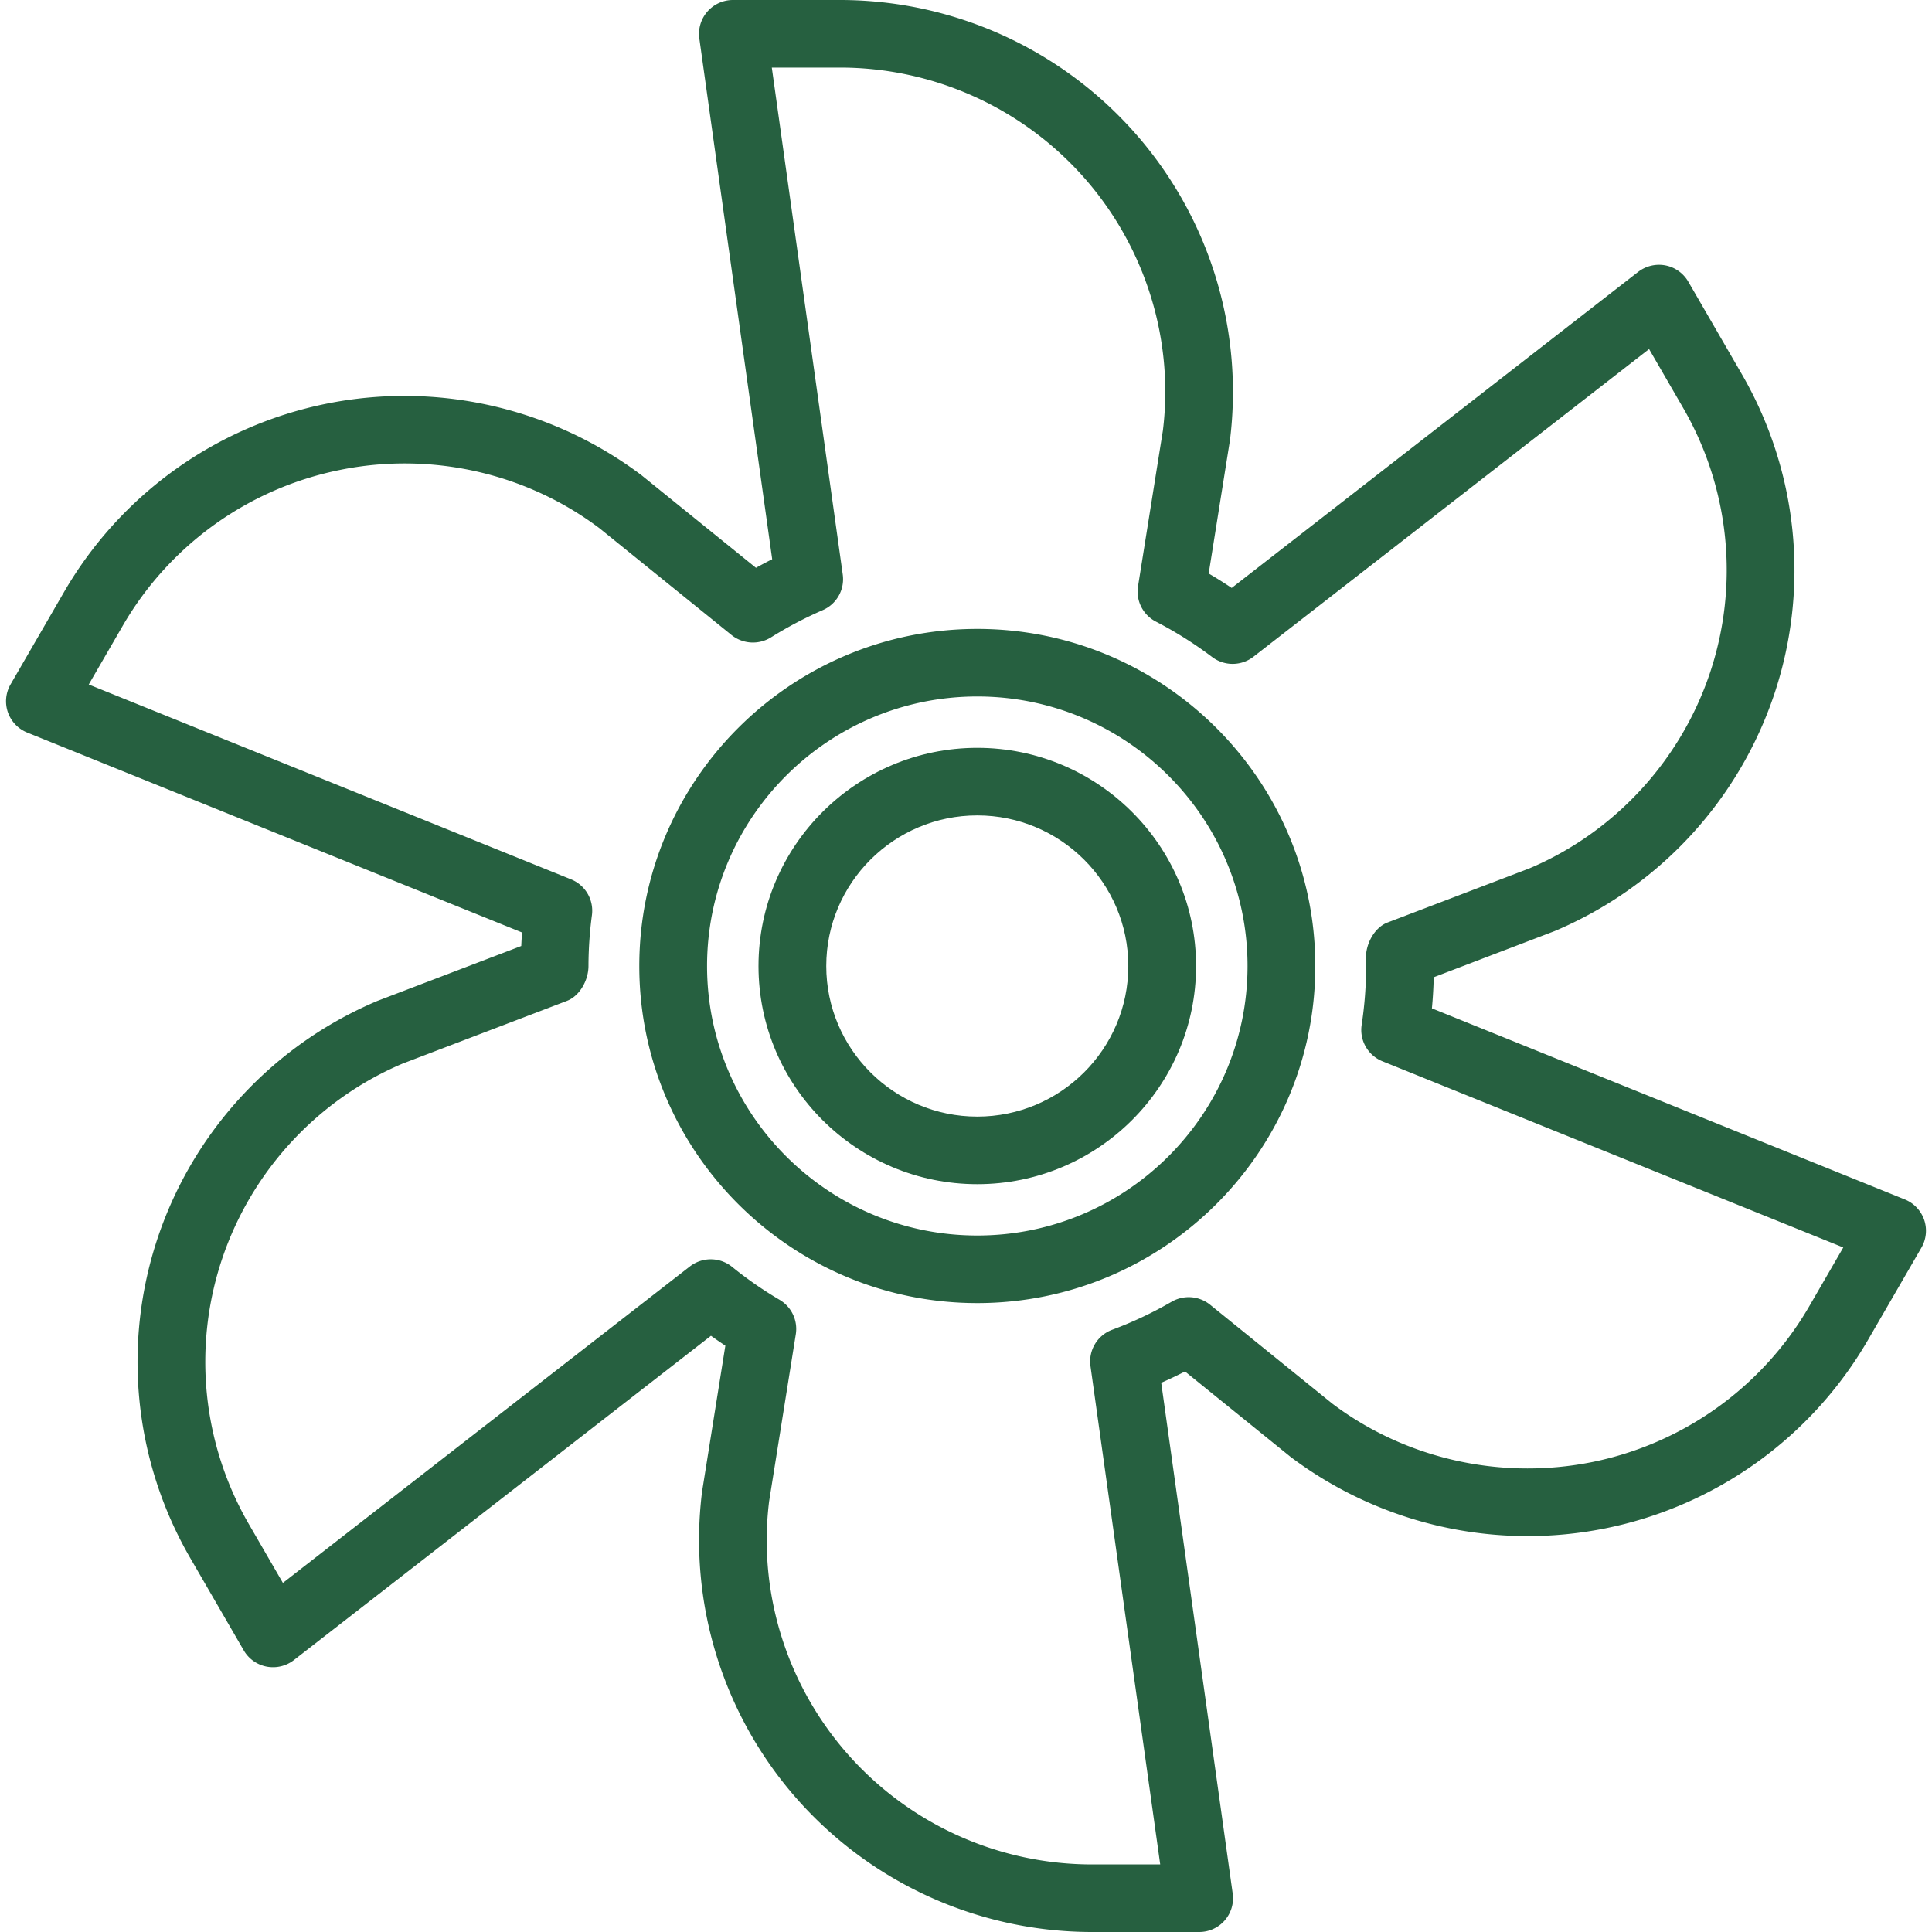
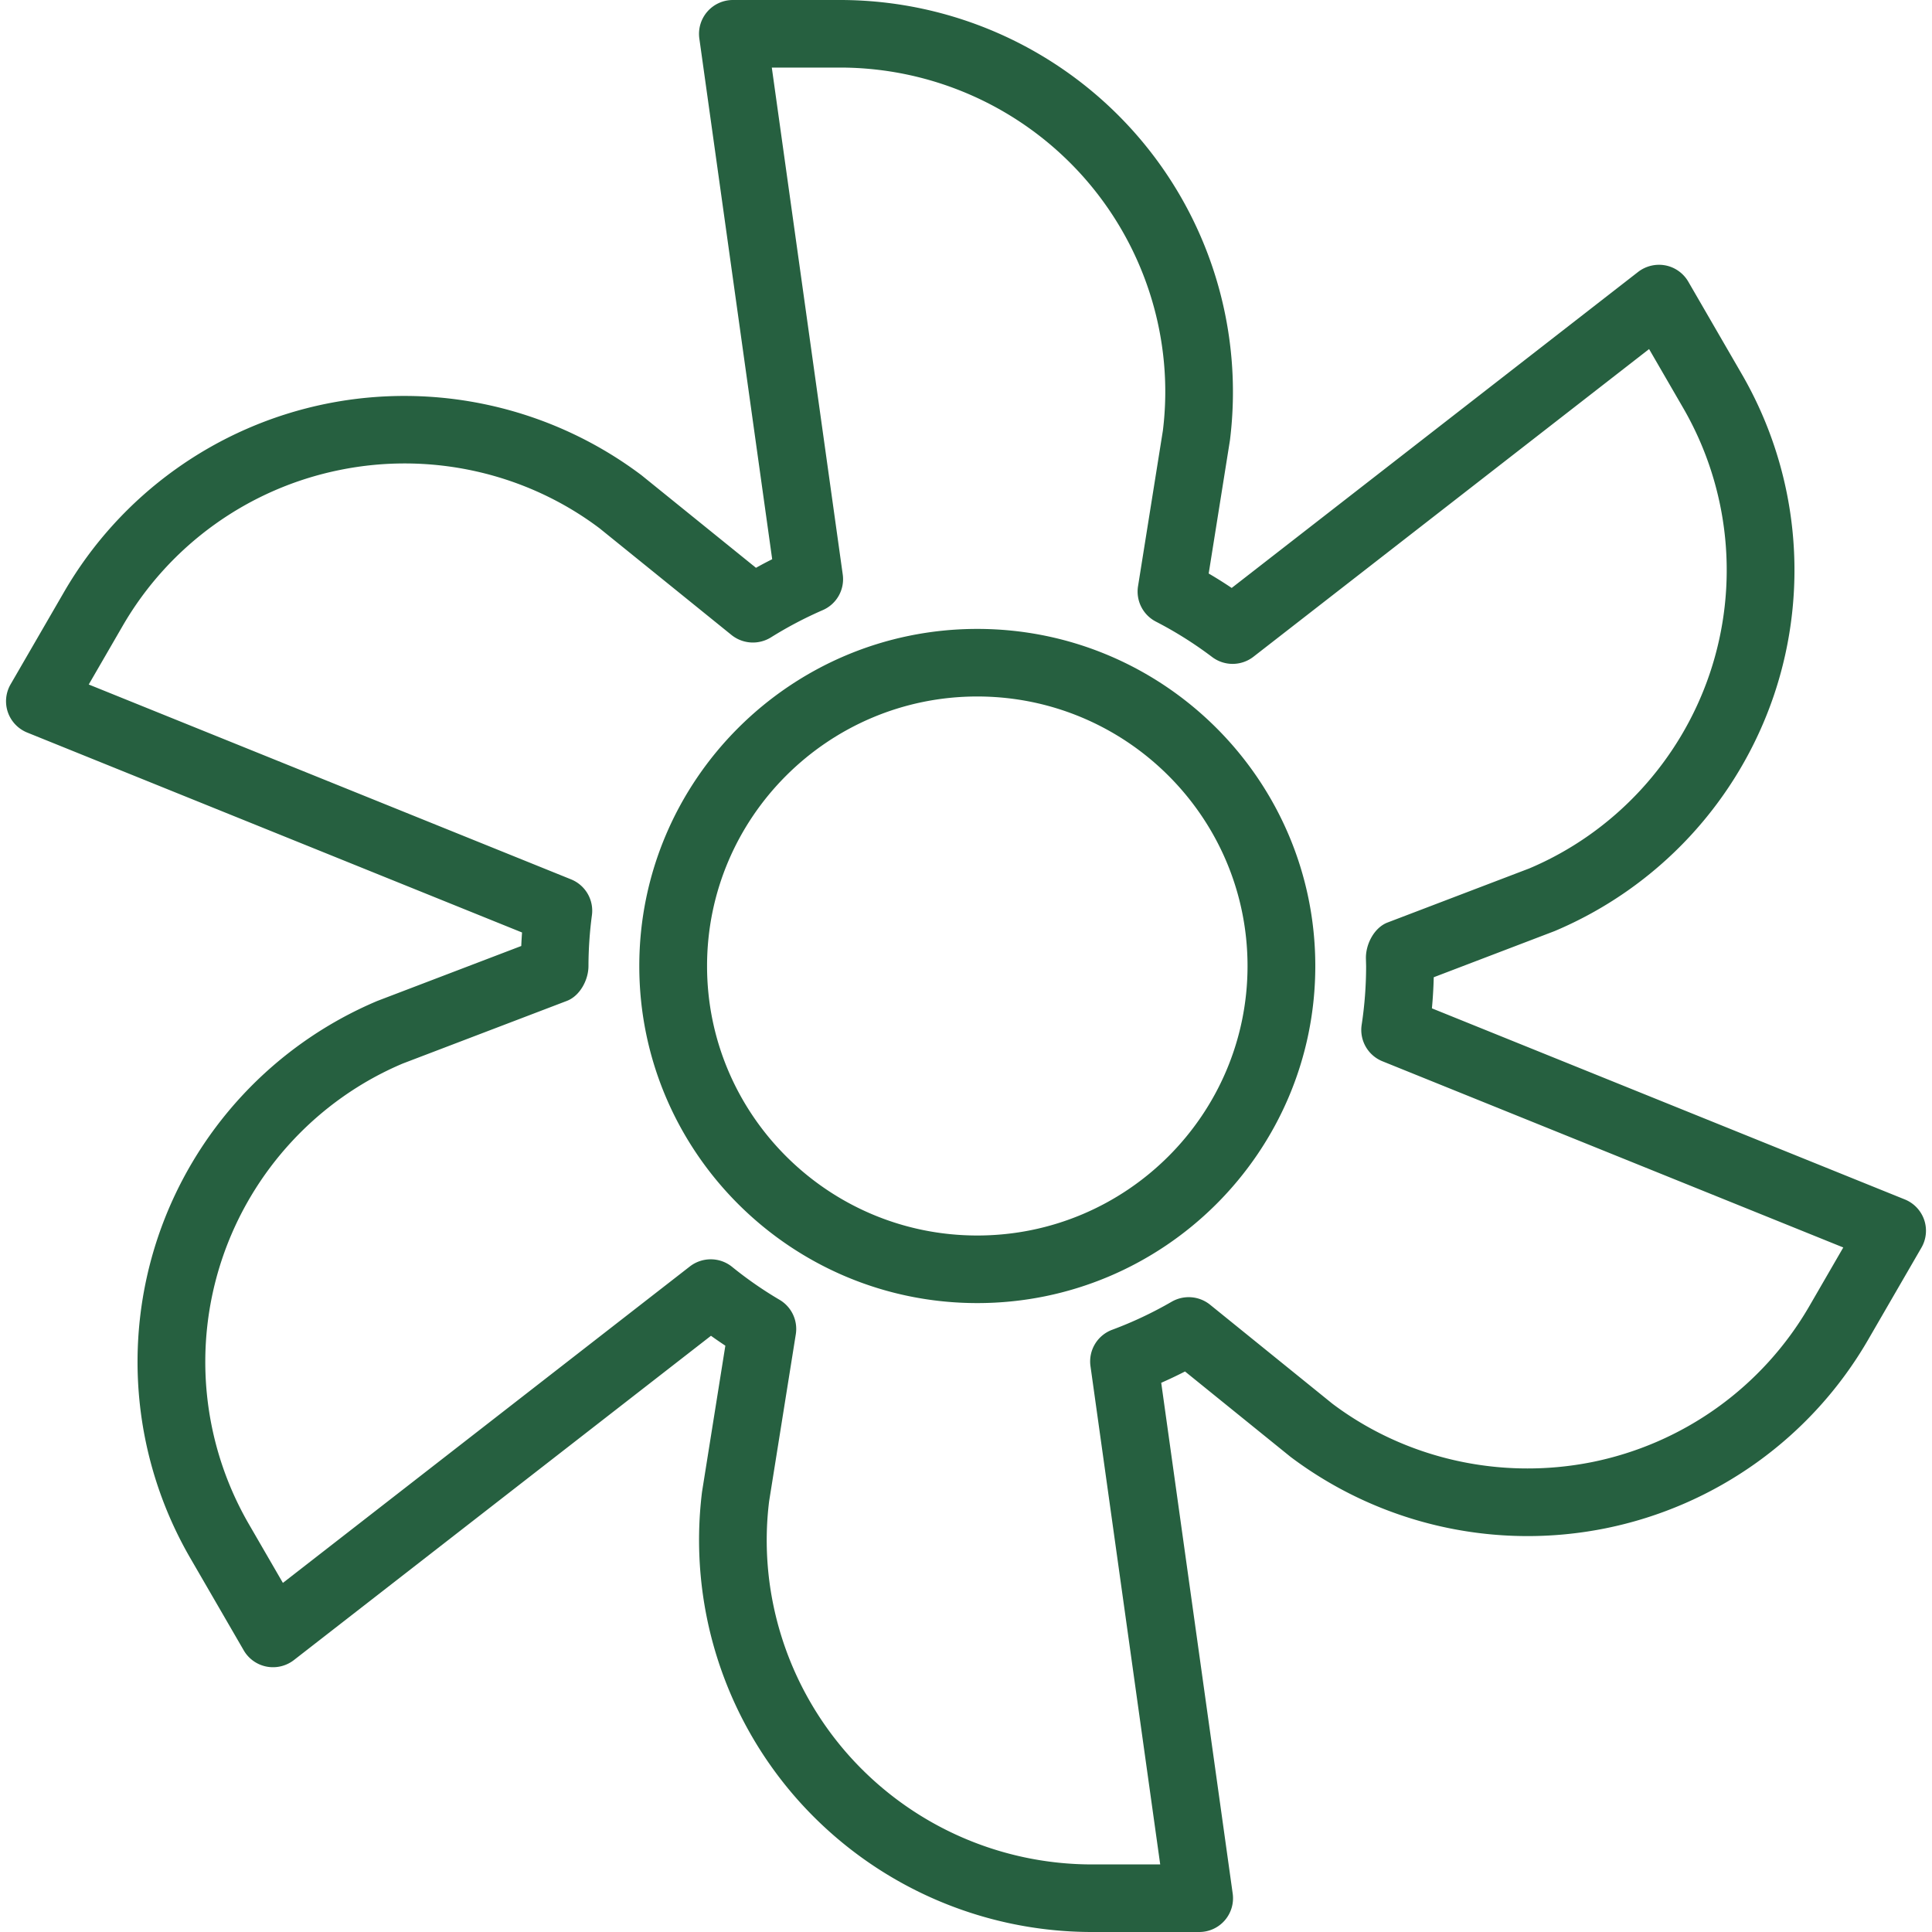
<svg xmlns="http://www.w3.org/2000/svg" preserveAspectRatio="xMidYMid meet" data-bbox="20.499 20 159.001 160" viewBox="20.499 20 159.001 160" height="200" width="200" data-type="color" role="presentation" aria-hidden="true" aria-label="">
  <defs>
    <style>#comp-m5lbfn84 svg [data-color="1"] {fill: #3D9BE9;}</style>
  </defs>
  <g>
    <path d="M119.307 180h-8.868a32.604 32.604 0 0 1-24.388-10.964 32.42 32.42 0 0 1-7.912-25.491l1.931-12.101a39.924 39.924 0 0 1-1.191-.82l-34.542 26.858a2.824 2.824 0 0 1-2.262.539 2.802 2.802 0 0 1-1.892-1.348l-4.434-7.656a32.405 32.405 0 0 1-2.673-26.548 32.512 32.512 0 0 1 18.179-19.578l11.913-4.548c.016-.379.039-.75.064-1.119l-40.98-16.557a2.81 2.81 0 0 1-1.601-1.683 2.797 2.797 0 0 1 .225-2.31l4.432-7.655a32.569 32.569 0 0 1 21.72-15.584 32.663 32.663 0 0 1 26.089 5.914l9.489 7.674a31.96 31.96 0 0 1 1.343-.71l-6.034-43.127A2.805 2.805 0 0 1 80.693 20h8.866a32.597 32.597 0 0 1 24.39 10.967 32.404 32.404 0 0 1 7.91 25.492l-1.761 11.037c.649.379 1.286.779 1.905 1.195l33.66-26.173a2.84 2.84 0 0 1 2.262-.539 2.812 2.812 0 0 1 1.892 1.348l4.432 7.656a32.397 32.397 0 0 1 2.675 26.548 32.522 32.522 0 0 1-18.179 19.578l-10.009 3.822c-.022.86-.071 1.72-.152 2.576l39.164 15.825a2.81 2.81 0 0 1 1.601 1.684 2.797 2.797 0 0 1-.225 2.31l-4.434 7.659a32.567 32.567 0 0 1-21.716 15.581 32.654 32.654 0 0 1-26.091-5.91l-8.745-7.076c-.65.332-1.308.645-1.971.937l5.919 42.3a2.794 2.794 0 0 1-2.779 3.183zm-40.446-55.709a2.8 2.8 0 0 1 1.77.627 31.94 31.94 0 0 0 3.928 2.726 2.8 2.8 0 0 1 1.346 2.853l-2.21 13.832c-.935 7.542 1.451 15.234 6.562 21.002a26.988 26.988 0 0 0 20.183 9.073h5.643l-5.775-41.269a2.796 2.796 0 0 1 1.801-3.01 32.354 32.354 0 0 0 4.929-2.325 2.823 2.823 0 0 1 3.175.251l10.13 8.198c6.082 4.58 13.955 6.347 21.515 4.832a26.951 26.951 0 0 0 17.973-12.895l2.821-4.876-38.165-15.42a2.8 2.8 0 0 1-1.721-3.013c.245-1.607.369-3.247.369-4.875l-.015-.587c-.04-1.195.674-2.591 1.792-3.017l11.736-4.478c7.019-2.966 12.501-8.873 14.955-16.167a26.813 26.813 0 0 0-2.212-21.972l-2.821-4.872-32.767 25.481a2.813 2.813 0 0 1-3.424.018 32.238 32.238 0 0 0-4.655-2.93 2.8 2.8 0 0 1-1.478-2.926l2.057-12.881c.937-7.543-1.449-15.231-6.56-20.999a26.977 26.977 0 0 0-20.185-9.076h-5.641l5.875 41.983a2.791 2.791 0 0 1-1.661 2.951 32.782 32.782 0 0 0-4.291 2.259 2.832 2.832 0 0 1-3.255-.197l-10.926-8.836c-6.083-4.584-13.952-6.373-21.515-4.835a26.932 26.932 0 0 0-17.976 12.895l-2.819 4.871 39.944 16.138a2.8 2.8 0 0 1 1.728 2.959 32.482 32.482 0 0 0-.287 4.216c0 1.159-.711 2.481-1.796 2.893l-13.586 5.185c-7.017 2.966-12.501 8.869-14.955 16.167a26.817 26.817 0 0 0 2.21 21.972l2.821 4.872 33.707-26.21a2.825 2.825 0 0 1 1.726-.588zm22.073 3.625c-15.435 0-27.991-12.523-27.991-27.914 0-15.395 12.556-27.918 27.991-27.918s27.993 12.523 27.993 27.918c0 15.391-12.557 27.914-27.993 27.914zm0-50.236c-12.34 0-22.379 10.013-22.379 22.321 0 12.305 10.039 22.318 22.379 22.318s22.381-10.013 22.381-22.318c0-12.308-10.04-22.321-22.381-22.321z" fill="#266040" data-color="1" />
-     <path d="M100.934 118.068c-9.991 0-18.119-8.104-18.119-18.066s8.128-18.069 18.119-18.069 18.119 8.107 18.119 18.069-8.128 18.066-18.119 18.066zm0-30.539c-6.896 0-12.507 5.597-12.507 12.473s5.61 12.469 12.507 12.469 12.507-5.593 12.507-12.469c0-6.876-5.61-12.473-12.507-12.473z" fill="#266040" data-color="1" />
  </g>
</svg>